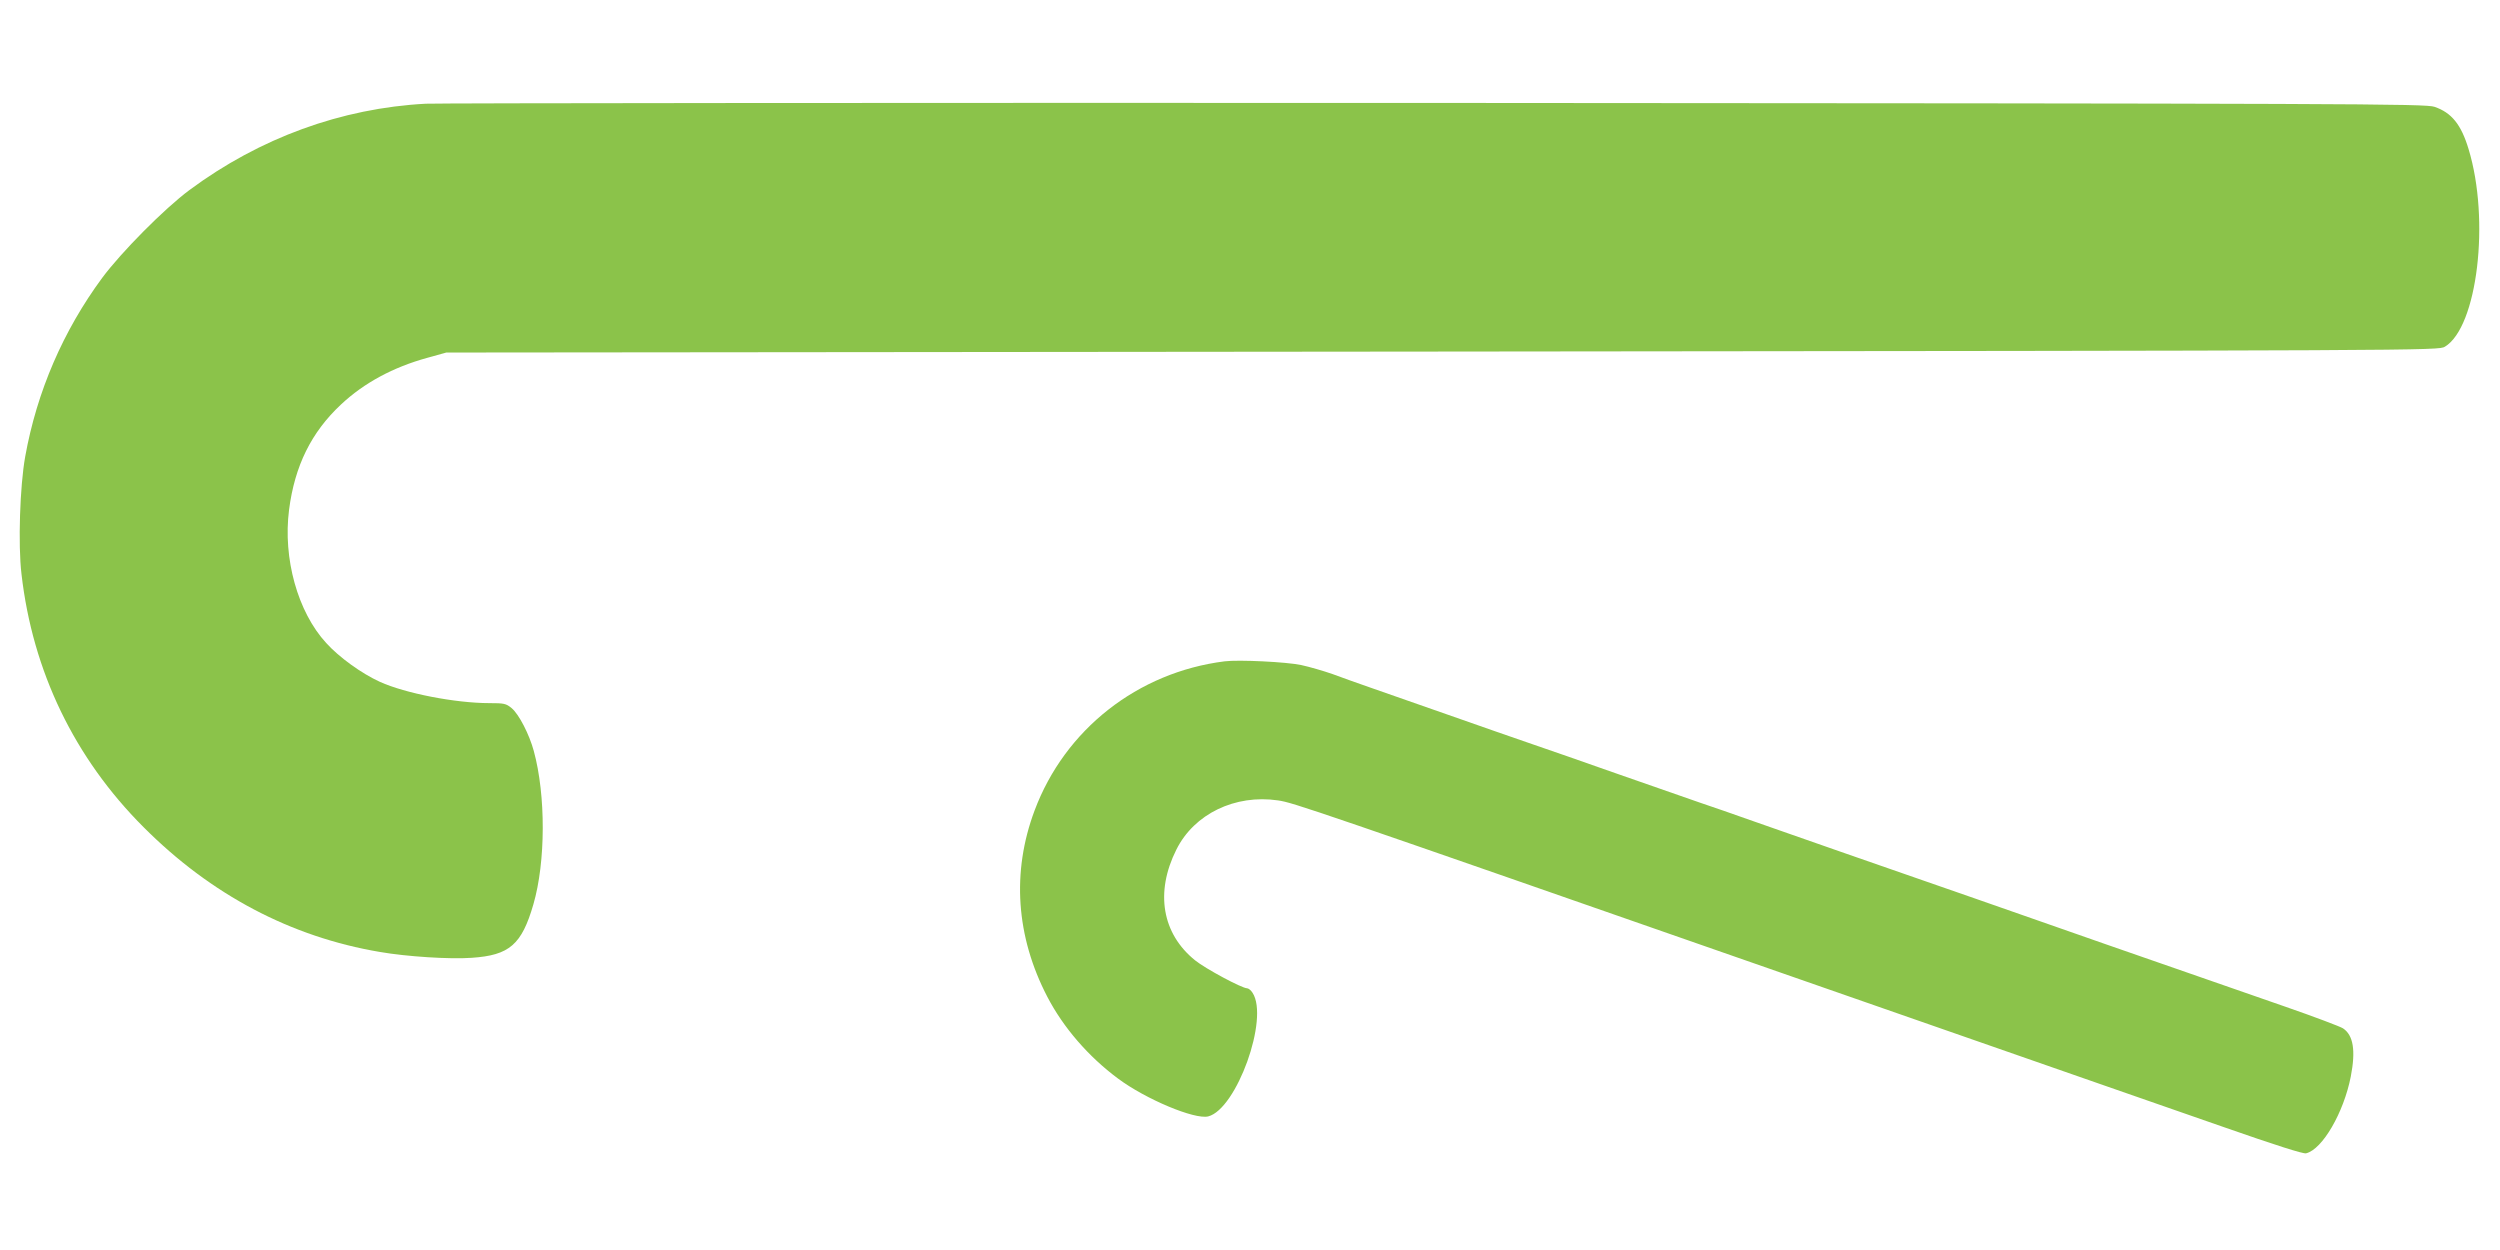
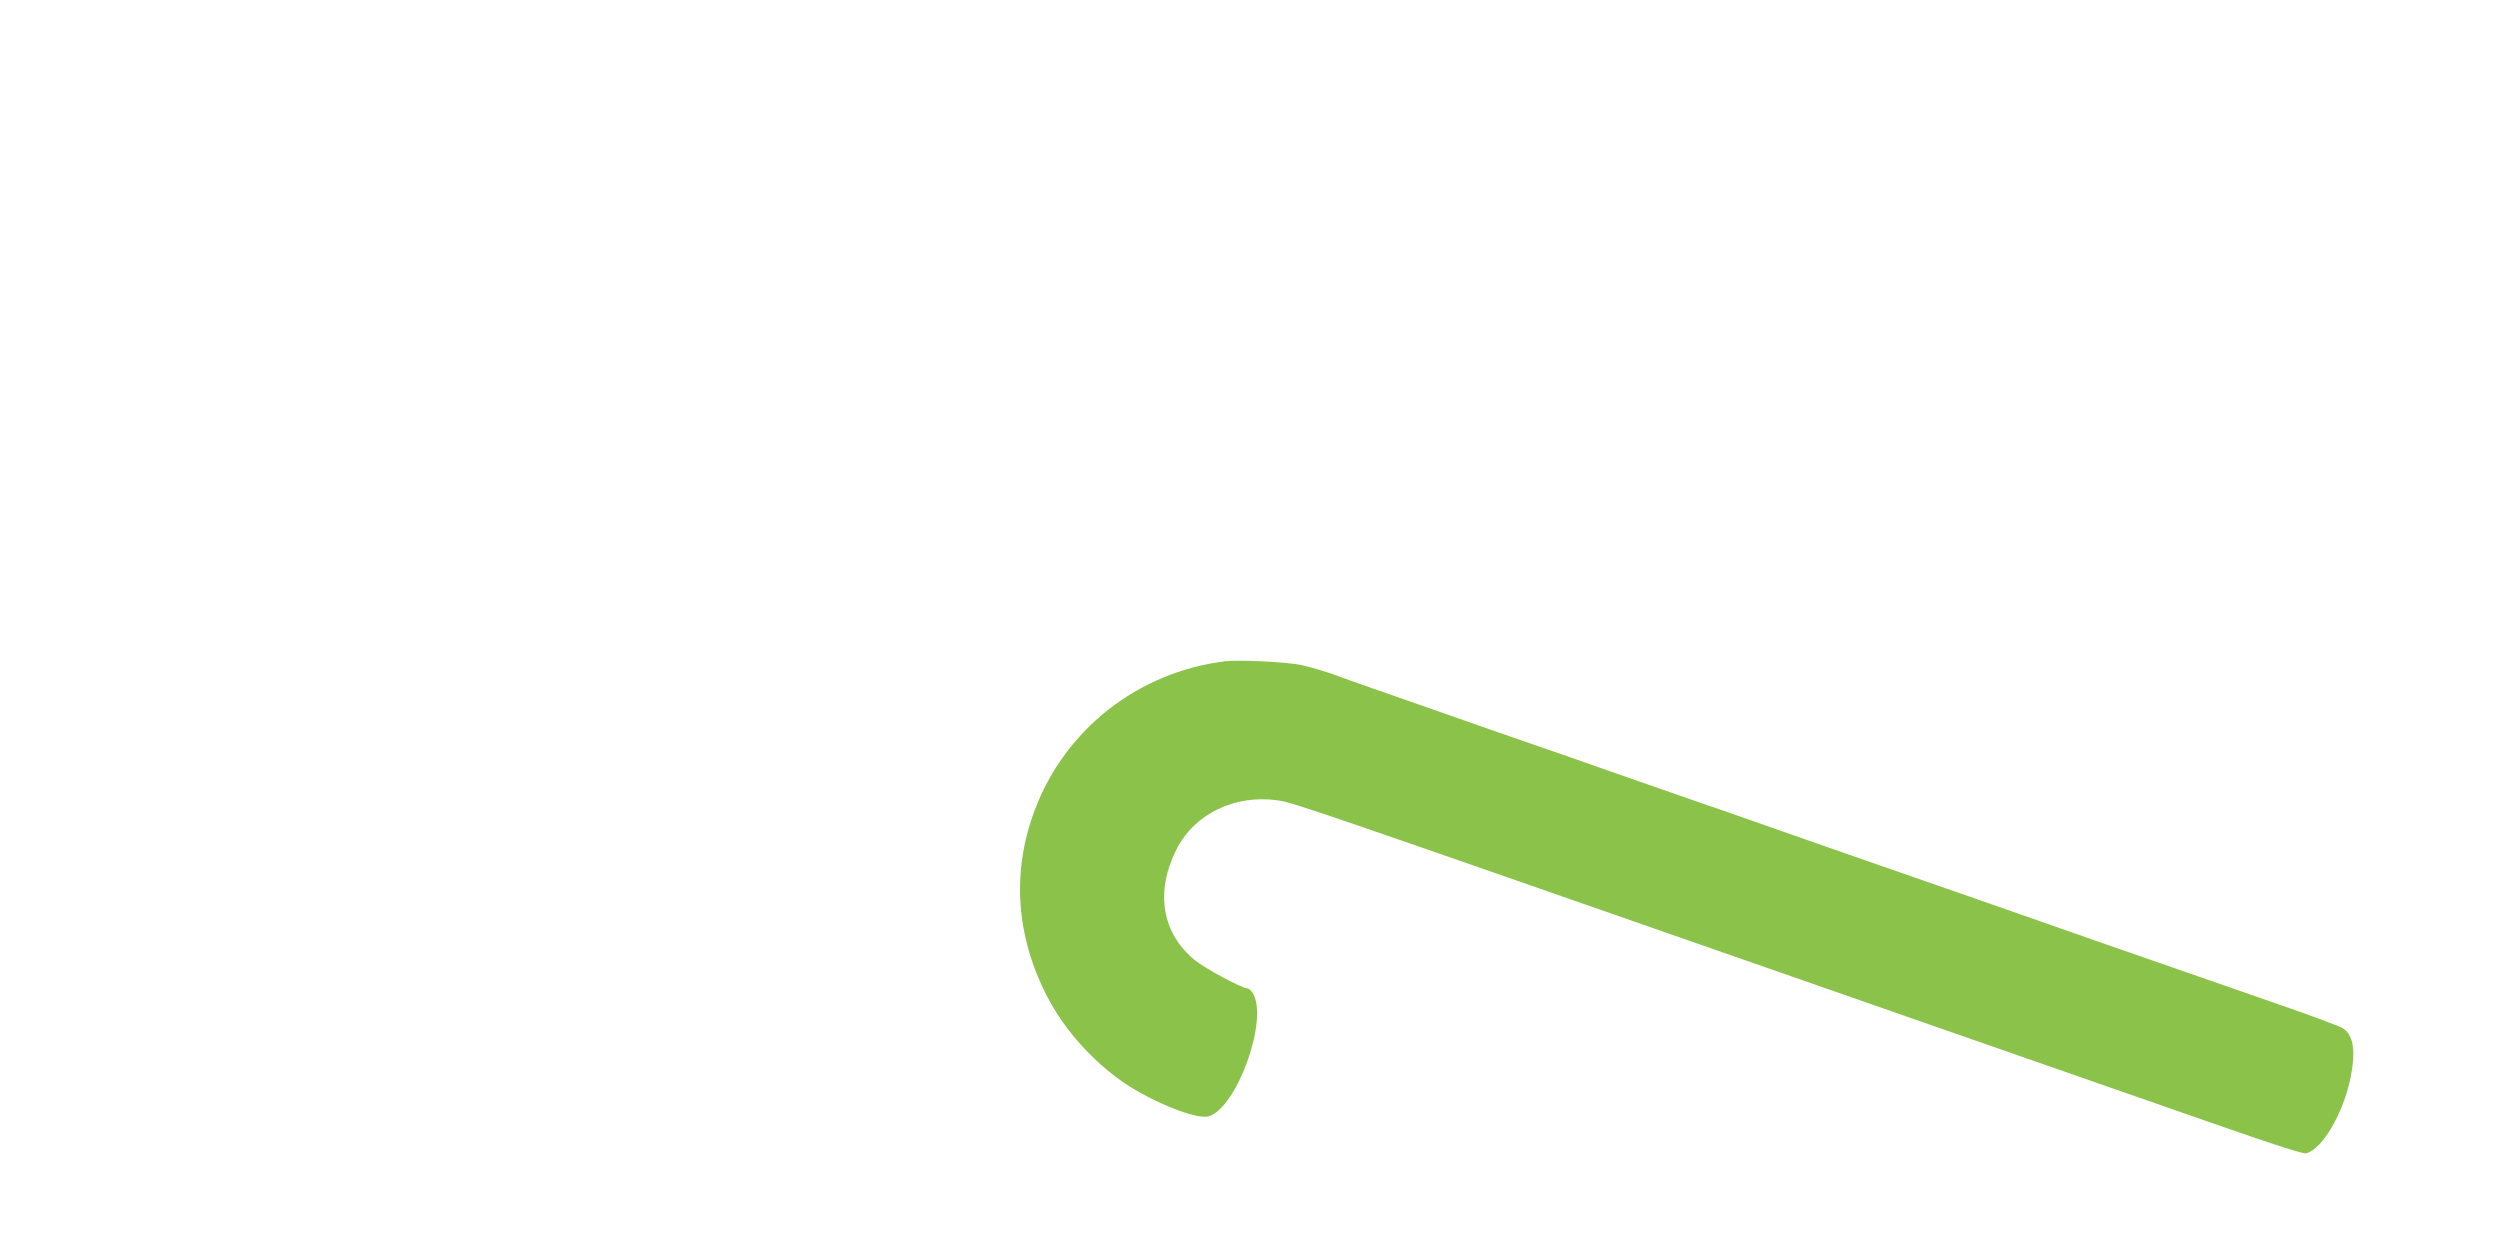
<svg xmlns="http://www.w3.org/2000/svg" version="1.0" width="1280pt" height="640pt" viewBox="0 0 1280 640" preserveAspectRatio="xMidYMid meet">
  <g transform="translate(0,640) scale(0.1,-0.1)" fill="#8bc34a" stroke="none">
-     <path d="M2180 5869 c-432 -23 -850 -175 -1210 -442 -128 -95 -349 -318 -447 -450 -199 -270 -334 -581 -394 -915 -27 -150 -37 -450 -19 -601 57 -498 271 -942 625 -1296 345 -346 754 -562 1210 -639 138 -24 359 -38 470 -30 193 13 256 67 316 274 63 217 64 558 2 785 -23 85 -76 188 -113 219 -29 24 -39 26 -115 26 -172 0 -430 50 -560 109 -94 43 -208 125 -275 199 -146 159 -222 433 -190 682 29 225 114 397 266 539 117 110 267 191 442 239 l97 27 5100 5 c5078 5 5100 5 5133 25 166 100 232 648 121 1012 -38 126 -87 186 -174 216 -47 16 -374 17 -5105 20 -2780 1 -5111 -1 -5180 -4z" />
    <path d="M6270 3014 c-445 -56 -818 -349 -973 -764 -118 -315 -95 -645 65 -953 82 -158 211 -307 362 -419 142 -106 393 -211 462 -194 145 37 313 502 227 633 -8 13 -21 23 -28 23 -26 0 -213 100 -266 143 -169 136 -206 348 -96 567 91 183 301 284 520 252 81 -12 153 -37 2632 -902 776 -271 1505 -525 1620 -565 116 -40 386 -134 600 -209 246 -86 398 -135 412 -131 84 20 193 209 229 393 26 134 13 212 -40 247 -14 9 -146 59 -293 110 -147 51 -374 130 -503 175 -129 45 -318 111 -420 146 -102 36 -255 89 -340 119 -172 60 -350 123 -990 345 -239 84 -473 165 -520 182 -47 17 -148 52 -225 78 -77 27 -270 94 -430 150 -159 56 -353 124 -430 150 -77 26 -270 94 -430 150 -159 56 -339 119 -400 140 -60 21 -148 52 -193 69 -46 16 -118 37 -160 46 -75 16 -319 28 -392 19z" />
  </g>
</svg>